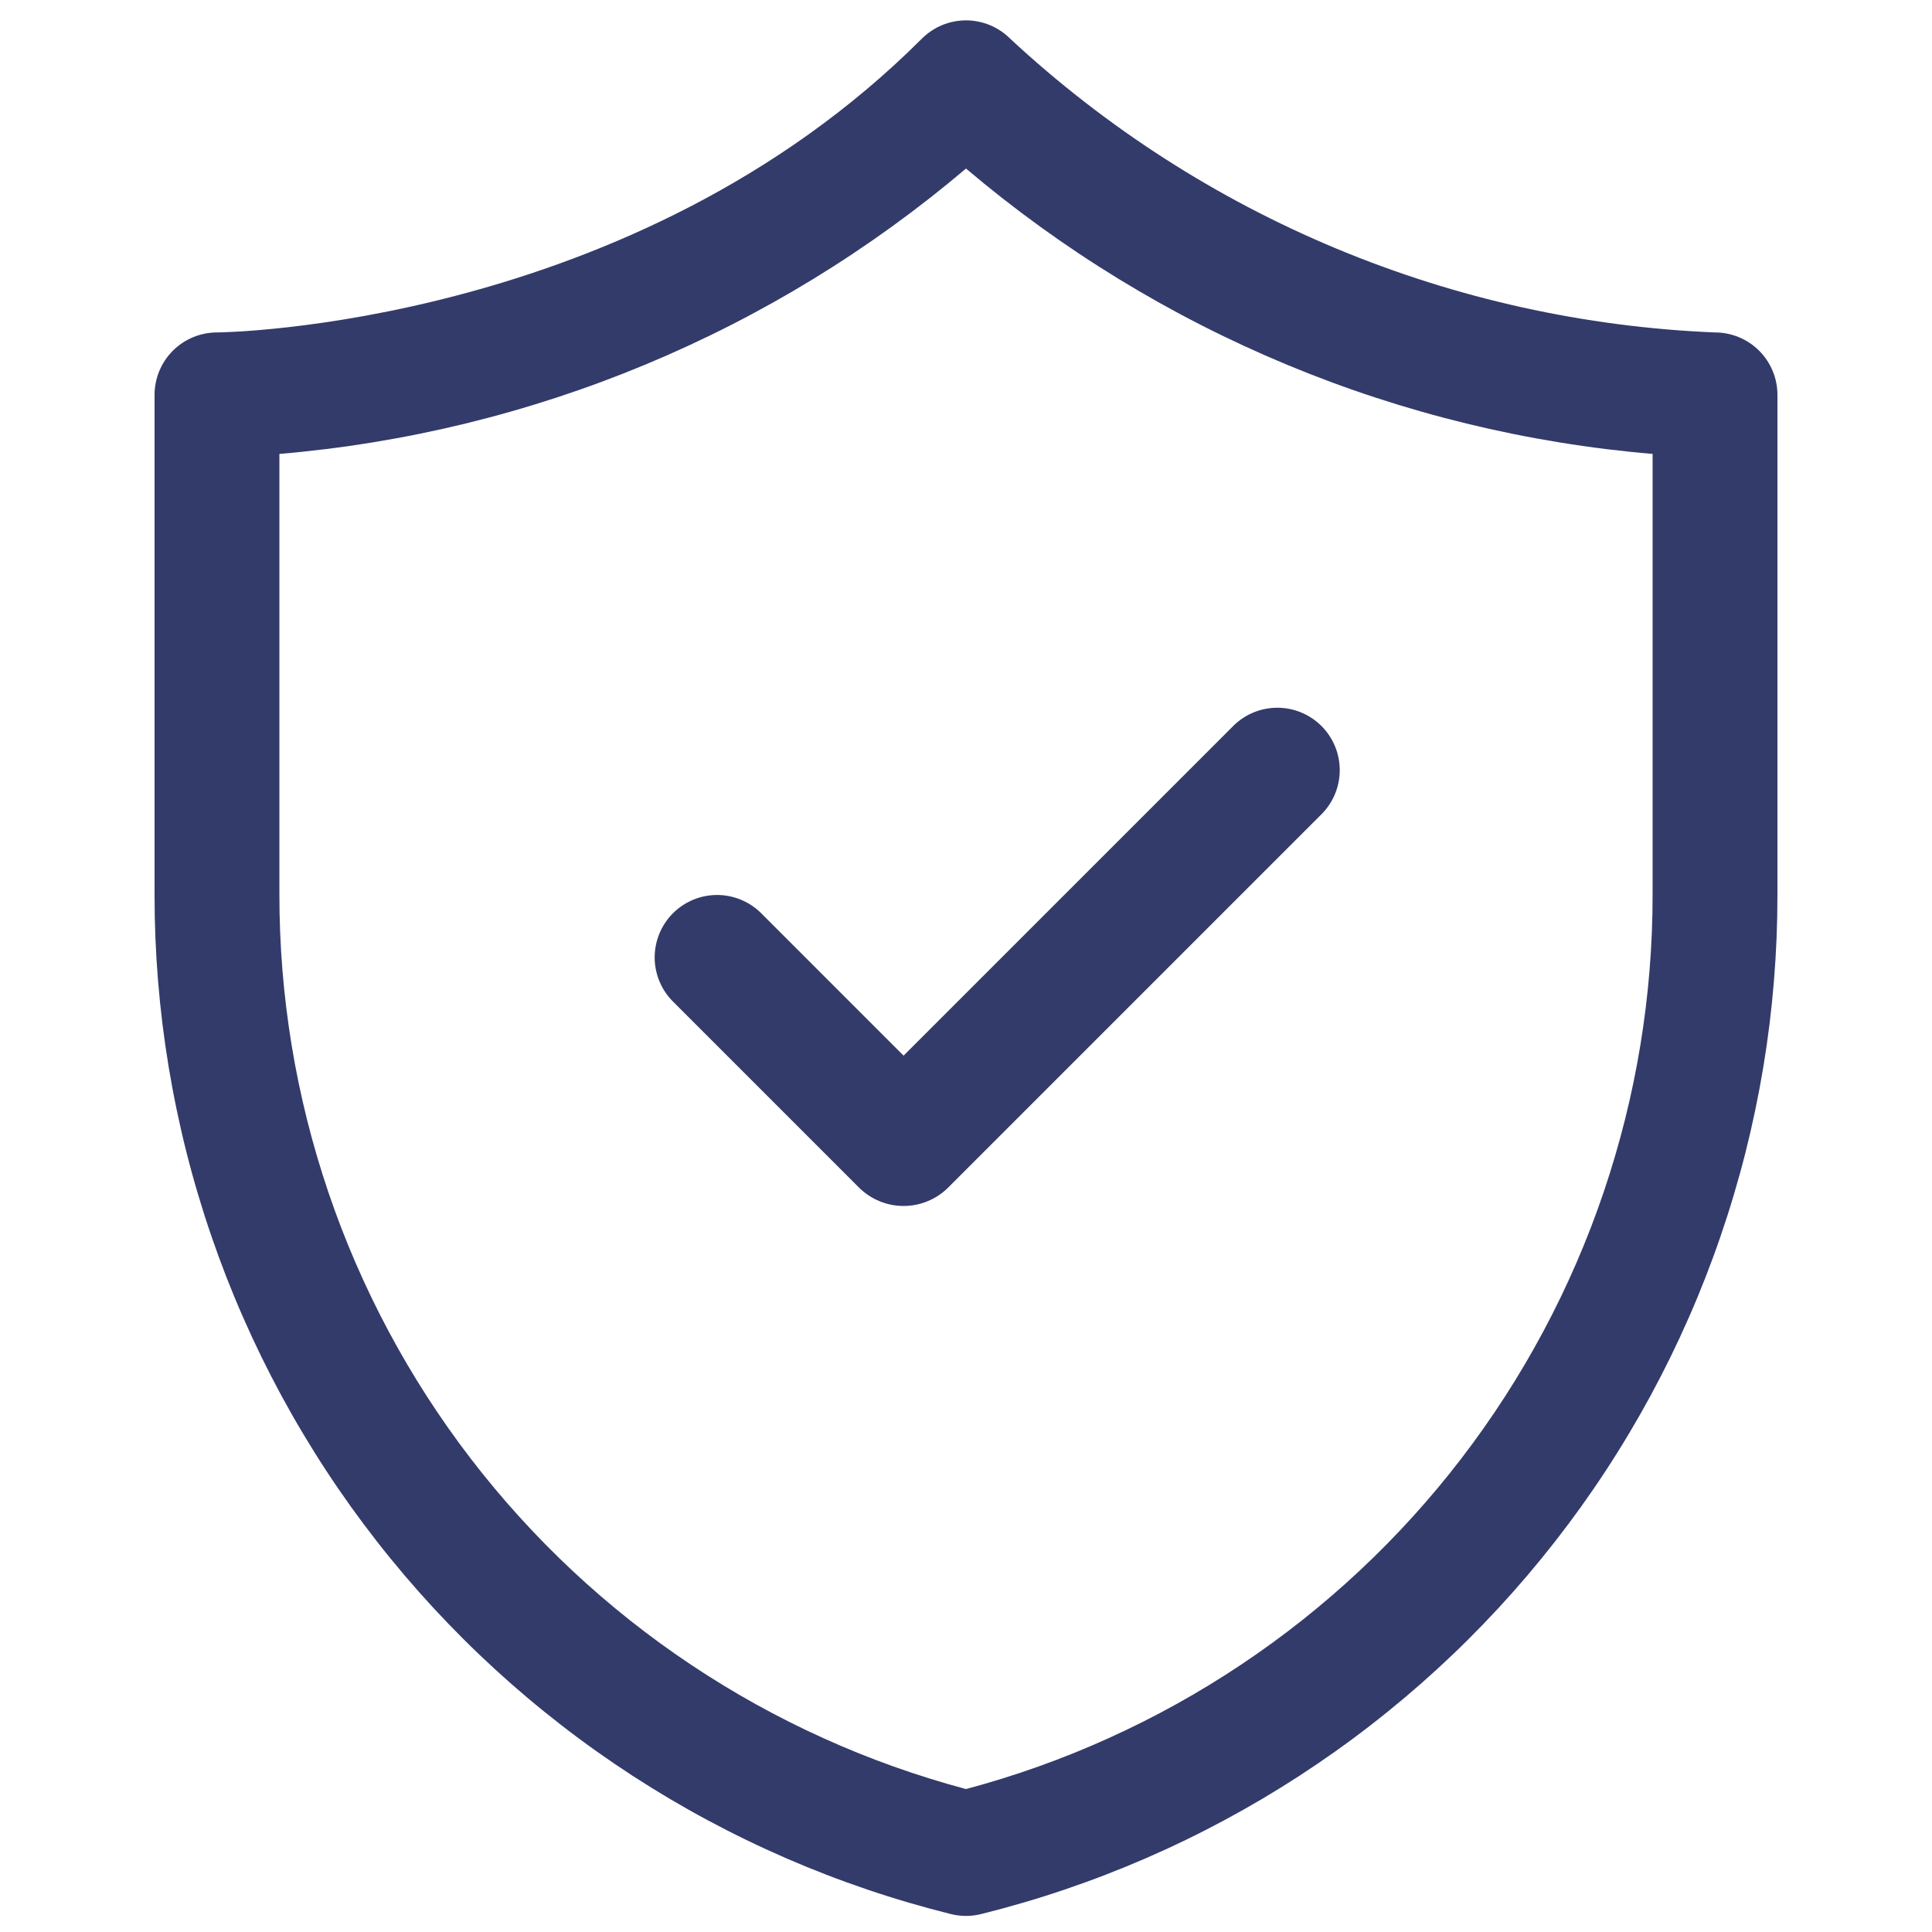
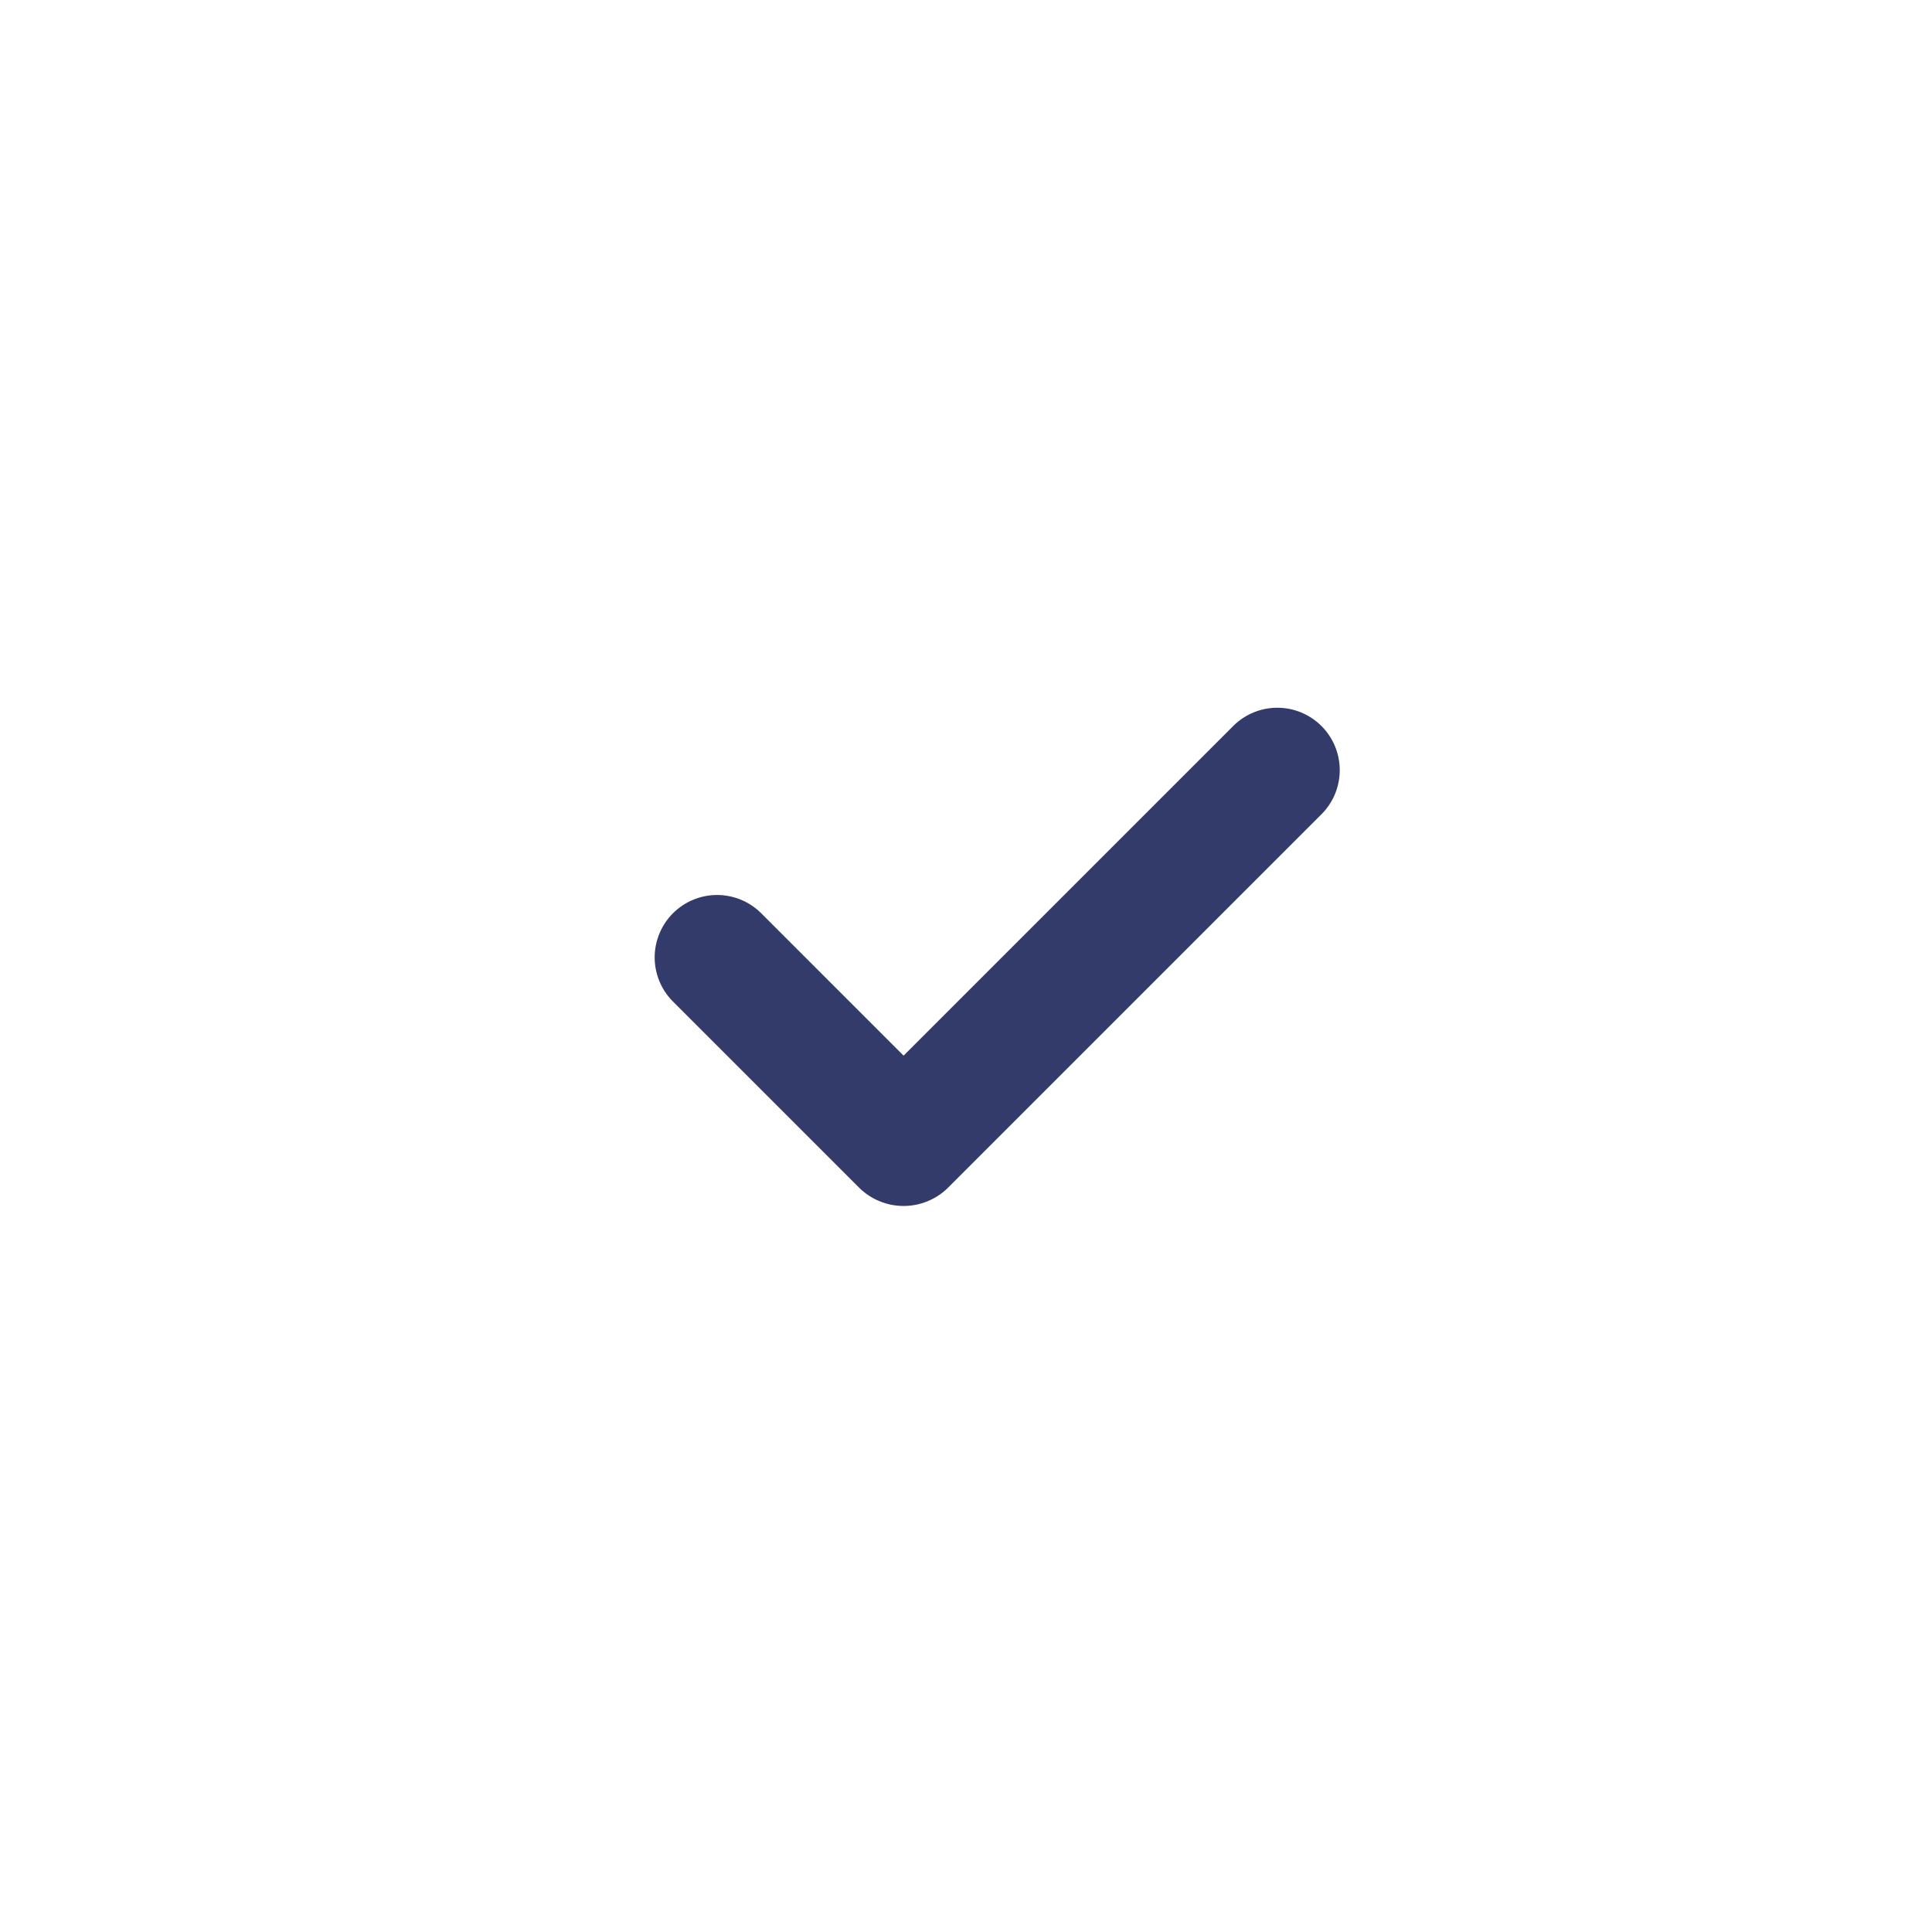
<svg xmlns="http://www.w3.org/2000/svg" version="1.0" preserveAspectRatio="xMidYMid meet" height="500" viewBox="0 0 375 375" zoomAndPan="magnify" width="500">
-   <path fill-rule="nonzero" fill-opacity="1" d="M 184.566 371.52 C 186.523 372 188.477 372 190.434 371.52 C 193.168 370.84 195.887 370.102 198.594 369.309 C 201.301 368.516 203.988 367.668 206.656 366.762 C 209.328 365.855 211.977 364.898 214.605 363.883 C 217.238 362.867 219.844 361.797 222.43 360.676 C 225.016 359.551 227.578 358.375 230.113 357.145 C 232.652 355.918 235.164 354.633 237.645 353.301 C 240.129 351.969 242.586 350.582 245.012 349.148 C 247.438 347.711 249.832 346.227 252.199 344.691 C 254.562 343.156 256.895 341.57 259.191 339.941 C 261.492 338.309 263.758 336.629 265.984 334.902 C 268.215 333.176 270.406 331.406 272.562 329.59 C 274.719 327.773 276.836 325.91 278.914 324.008 C 280.992 322.102 283.031 320.156 285.027 318.164 C 287.023 316.176 288.98 314.145 290.895 312.074 C 292.809 310.004 294.676 307.895 296.504 305.746 C 298.328 303.598 300.109 301.414 301.844 299.191 C 303.578 296.969 305.266 294.715 306.91 292.422 C 308.551 290.129 310.145 287.805 311.688 285.445 C 313.234 283.086 314.727 280.699 316.172 278.277 C 317.621 275.855 319.016 273.406 320.359 270.93 C 321.703 268.449 322.992 265.945 324.234 263.414 C 325.473 260.883 326.66 258.324 327.793 255.746 C 328.93 253.164 330.008 250.559 331.035 247.934 C 332.059 245.309 333.031 242.66 333.945 239.996 C 334.863 237.328 335.723 234.645 336.527 231.941 C 337.332 229.242 338.082 226.523 338.773 223.789 C 339.465 221.059 340.098 218.312 340.676 215.551 C 341.254 212.793 341.773 210.023 342.238 207.242 C 342.699 204.461 343.105 201.672 343.453 198.871 C 343.797 196.074 344.086 193.27 344.316 190.461 C 344.547 187.652 344.719 184.84 344.836 182.023 C 344.949 179.203 345.004 176.387 345 173.566 L 345 76.645 C 345 75.848 344.922 75.062 344.766 74.281 C 344.613 73.5 344.383 72.742 344.078 72.008 C 343.773 71.273 343.398 70.574 342.957 69.914 C 342.516 69.25 342.016 68.641 341.453 68.078 C 340.891 67.516 340.277 67.012 339.617 66.57 C 338.953 66.129 338.258 65.754 337.52 65.449 C 336.785 65.148 336.027 64.918 335.25 64.762 C 334.469 64.605 333.68 64.527 332.883 64.527 C 326.578 64.27 320.297 63.734 314.039 62.918 C 307.781 62.102 301.57 61.012 295.41 59.648 C 289.246 58.285 283.156 56.648 277.141 54.746 C 271.125 52.84 265.203 50.676 259.375 48.246 C 253.551 45.82 247.844 43.137 242.258 40.207 C 236.668 37.273 231.223 34.098 225.914 30.684 C 220.605 27.266 215.461 23.625 210.477 19.754 C 205.492 15.883 200.688 11.797 196.066 7.5 C 195.504 6.938 194.891 6.438 194.23 5.996 C 193.57 5.555 192.871 5.18 192.137 4.875 C 191.402 4.57 190.645 4.344 189.863 4.188 C 189.082 4.031 188.297 3.953 187.5 3.953 C 186.703 3.953 185.918 4.031 185.137 4.188 C 184.355 4.344 183.598 4.57 182.863 4.875 C 182.129 5.18 181.43 5.555 180.77 5.996 C 180.109 6.438 179.496 6.938 178.934 7.5 C 122.805 63.633 42.891 64.527 42.117 64.527 C 41.32 64.527 40.531 64.605 39.75 64.762 C 38.973 64.918 38.215 65.148 37.48 65.449 C 36.742 65.754 36.047 66.129 35.383 66.57 C 34.723 67.012 34.109 67.516 33.547 68.078 C 32.984 68.641 32.484 69.25 32.043 69.914 C 31.602 70.574 31.227 71.273 30.922 72.008 C 30.617 72.742 30.387 73.5 30.234 74.281 C 30.078 75.062 30 75.848 30 76.645 L 30 173.566 C 29.996 176.387 30.051 179.203 30.164 182.023 C 30.281 184.84 30.453 187.652 30.684 190.461 C 30.914 193.27 31.203 196.074 31.547 198.871 C 31.895 201.672 32.301 204.461 32.762 207.242 C 33.227 210.023 33.746 212.793 34.324 215.551 C 34.902 218.312 35.535 221.059 36.227 223.789 C 36.918 226.523 37.668 229.242 38.473 231.941 C 39.277 234.645 40.137 237.328 41.055 239.996 C 41.969 242.66 42.941 245.309 43.965 247.934 C 44.992 250.559 46.07 253.164 47.207 255.746 C 48.34 258.324 49.527 260.883 50.766 263.414 C 52.008 265.945 53.297 268.449 54.641 270.93 C 55.984 273.406 57.379 275.855 58.828 278.277 C 60.273 280.699 61.766 283.086 63.312 285.445 C 64.855 287.805 66.449 290.129 68.09 292.422 C 69.734 294.715 71.422 296.969 73.156 299.191 C 74.891 301.414 76.672 303.598 78.496 305.746 C 80.324 307.895 82.191 310.004 84.105 312.074 C 86.02 314.145 87.977 316.176 89.973 318.164 C 91.969 320.156 94.008 322.102 96.086 324.008 C 98.164 325.91 100.281 327.773 102.438 329.59 C 104.594 331.406 106.785 333.176 109.016 334.902 C 111.242 336.629 113.508 338.309 115.809 339.941 C 118.105 341.57 120.438 343.156 122.801 344.691 C 125.168 346.227 127.562 347.711 129.988 349.148 C 132.414 350.582 134.871 351.969 137.355 353.301 C 139.836 354.633 142.348 355.918 144.887 357.145 C 147.422 358.375 149.984 359.551 152.57 360.676 C 155.156 361.797 157.762 362.867 160.395 363.883 C 163.023 364.898 165.672 365.855 168.344 366.762 C 171.012 367.668 173.699 368.516 176.406 369.309 C 179.113 370.102 181.832 370.84 184.566 371.52 Z M 54.23 88.105 C 60.324 87.59 66.387 86.84 72.418 85.852 C 78.453 84.867 84.438 83.652 90.379 82.203 C 96.316 80.754 102.191 79.078 108 77.176 C 113.812 75.273 119.539 73.148 125.184 70.801 C 130.828 68.453 136.375 65.895 141.824 63.117 C 147.27 60.344 152.602 57.359 157.816 54.172 C 163.035 50.984 168.121 47.598 173.074 44.016 C 178.027 40.434 182.836 36.668 187.5 32.715 C 192.164 36.668 196.973 40.434 201.926 44.016 C 206.879 47.598 211.965 50.984 217.184 54.172 C 222.398 57.359 227.73 60.344 233.176 63.117 C 238.625 65.895 244.172 68.453 249.816 70.801 C 255.461 73.148 261.188 75.273 267 77.176 C 272.809 79.078 278.684 80.754 284.621 82.203 C 290.562 83.652 296.547 84.867 302.582 85.852 C 308.613 86.84 314.676 87.59 320.77 88.105 L 320.77 173.566 C 320.773 176.02 320.723 178.473 320.625 180.922 C 320.527 183.375 320.379 185.82 320.184 188.266 C 319.984 190.711 319.738 193.148 319.438 195.586 C 319.141 198.02 318.793 200.445 318.395 202.867 C 317.996 205.285 317.551 207.699 317.055 210.102 C 316.559 212.504 316.012 214.895 315.418 217.273 C 314.824 219.652 314.18 222.02 313.488 224.371 C 312.797 226.727 312.059 229.062 311.273 231.387 C 310.484 233.711 309.648 236.016 308.77 238.305 C 307.887 240.594 306.957 242.863 305.984 245.113 C 305.008 247.363 303.988 249.594 302.922 251.805 C 301.855 254.012 300.746 256.199 299.59 258.363 C 298.434 260.523 297.234 262.664 295.992 264.777 C 294.75 266.891 293.465 268.98 292.133 271.043 C 290.805 273.102 289.434 275.137 288.023 277.141 C 286.609 279.148 285.16 281.125 283.664 283.07 C 282.172 285.016 280.641 286.93 279.07 288.812 C 277.496 290.695 275.887 292.547 274.238 294.363 C 272.594 296.18 270.91 297.965 269.188 299.711 C 267.469 301.461 265.711 303.172 263.922 304.848 C 262.133 306.523 260.309 308.164 258.449 309.766 C 256.594 311.367 254.703 312.93 252.781 314.453 C 250.859 315.977 248.906 317.461 246.922 318.906 C 244.941 320.348 242.93 321.75 240.891 323.113 C 238.852 324.473 236.781 325.793 234.688 327.07 C 232.594 328.348 230.477 329.582 228.332 330.77 C 226.188 331.961 224.02 333.105 221.824 334.207 C 219.633 335.309 217.422 336.363 215.188 337.375 C 212.953 338.387 210.695 339.352 208.422 340.27 C 206.148 341.188 203.855 342.059 201.547 342.883 C 199.234 343.707 196.91 344.484 194.566 345.211 C 192.227 345.941 189.871 346.621 187.5 347.254 C 185.129 346.621 182.773 345.941 180.434 345.211 C 178.09 344.484 175.766 343.707 173.453 342.883 C 171.145 342.059 168.852 341.188 166.578 340.27 C 164.305 339.352 162.047 338.387 159.812 337.375 C 157.578 336.363 155.367 335.309 153.176 334.207 C 150.98 333.105 148.812 331.961 146.668 330.77 C 144.523 329.582 142.406 328.348 140.312 327.07 C 138.219 325.793 136.148 324.473 134.109 323.113 C 132.07 321.75 130.059 320.348 128.074 318.906 C 126.094 317.461 124.141 315.977 122.219 314.453 C 120.297 312.93 118.406 311.367 116.551 309.766 C 114.691 308.164 112.867 306.523 111.078 304.848 C 109.289 303.172 107.531 301.461 105.812 299.711 C 104.09 297.965 102.406 296.18 100.762 294.363 C 99.113 292.547 97.504 290.695 95.93 288.812 C 94.359 286.93 92.828 285.016 91.336 283.07 C 89.84 281.125 88.391 279.148 86.977 277.141 C 85.566 275.137 84.195 273.102 82.867 271.043 C 81.535 268.98 80.25 266.891 79.008 264.777 C 77.766 262.664 76.566 260.523 75.41 258.363 C 74.254 256.199 73.145 254.012 72.078 251.805 C 71.012 249.594 69.992 247.363 69.016 245.113 C 68.043 242.863 67.113 240.594 66.23 238.305 C 65.352 236.016 64.516 233.711 63.727 231.387 C 62.941 229.062 62.203 226.727 61.512 224.371 C 60.82 222.02 60.176 219.652 59.582 217.273 C 58.988 214.895 58.441 212.504 57.945 210.102 C 57.449 207.699 57.004 205.285 56.605 202.867 C 56.207 200.445 55.859 198.02 55.562 195.586 C 55.262 193.148 55.016 190.711 54.816 188.266 C 54.621 185.82 54.473 183.375 54.375 180.922 C 54.277 178.473 54.227 176.02 54.23 173.566 Z M 54.23 88.105" fill="#333b6a" />
  <path fill-rule="nonzero" fill-opacity="1" d="M 166.82 230.594 C 167.387 231.148 168.004 231.641 168.664 232.074 C 169.328 232.508 170.027 232.875 170.762 233.172 C 171.496 233.473 172.25 233.699 173.027 233.852 C 173.809 234 174.594 234.078 175.383 234.078 C 176.176 234.078 176.961 234 177.738 233.852 C 178.52 233.699 179.273 233.473 180.008 233.172 C 180.742 232.875 181.441 232.508 182.105 232.074 C 182.766 231.641 183.383 231.148 183.949 230.594 L 256.641 157.902 C 257.188 157.336 257.676 156.723 258.102 156.062 C 258.531 155.402 258.891 154.707 259.18 153.977 C 259.473 153.246 259.691 152.492 259.836 151.719 C 259.98 150.945 260.051 150.168 260.043 149.379 C 260.035 148.594 259.953 147.816 259.793 147.043 C 259.637 146.273 259.406 145.527 259.102 144.801 C 258.797 144.074 258.426 143.387 257.988 142.734 C 257.547 142.078 257.051 141.477 256.496 140.918 C 255.938 140.363 255.332 139.863 254.68 139.426 C 254.027 138.988 253.34 138.617 252.613 138.312 C 251.887 138.008 251.141 137.777 250.367 137.617 C 249.598 137.461 248.82 137.379 248.035 137.371 C 247.246 137.363 246.469 137.434 245.695 137.578 C 244.922 137.723 244.168 137.941 243.438 138.234 C 242.707 138.523 242.012 138.883 241.352 139.312 C 240.691 139.738 240.078 140.223 239.512 140.77 L 175.383 204.898 L 147.605 177.117 C 147.039 176.57 146.426 176.082 145.766 175.656 C 145.105 175.23 144.406 174.871 143.676 174.578 C 142.945 174.289 142.195 174.07 141.422 173.926 C 140.648 173.777 139.867 173.711 139.082 173.715 C 138.297 173.723 137.516 173.805 136.746 173.965 C 135.977 174.121 135.227 174.355 134.504 174.66 C 133.777 174.961 133.086 175.332 132.434 175.773 C 131.781 176.211 131.176 176.707 130.621 177.266 C 130.062 177.82 129.566 178.426 129.129 179.078 C 128.691 179.73 128.32 180.422 128.016 181.148 C 127.711 181.871 127.48 182.621 127.32 183.391 C 127.16 184.16 127.078 184.941 127.07 185.727 C 127.066 186.512 127.133 187.293 127.281 188.066 C 127.426 188.84 127.645 189.59 127.934 190.32 C 128.227 191.051 128.586 191.746 129.012 192.41 C 129.441 193.07 129.926 193.684 130.473 194.25 Z M 166.82 230.594" fill="#333b6a" />
</svg>